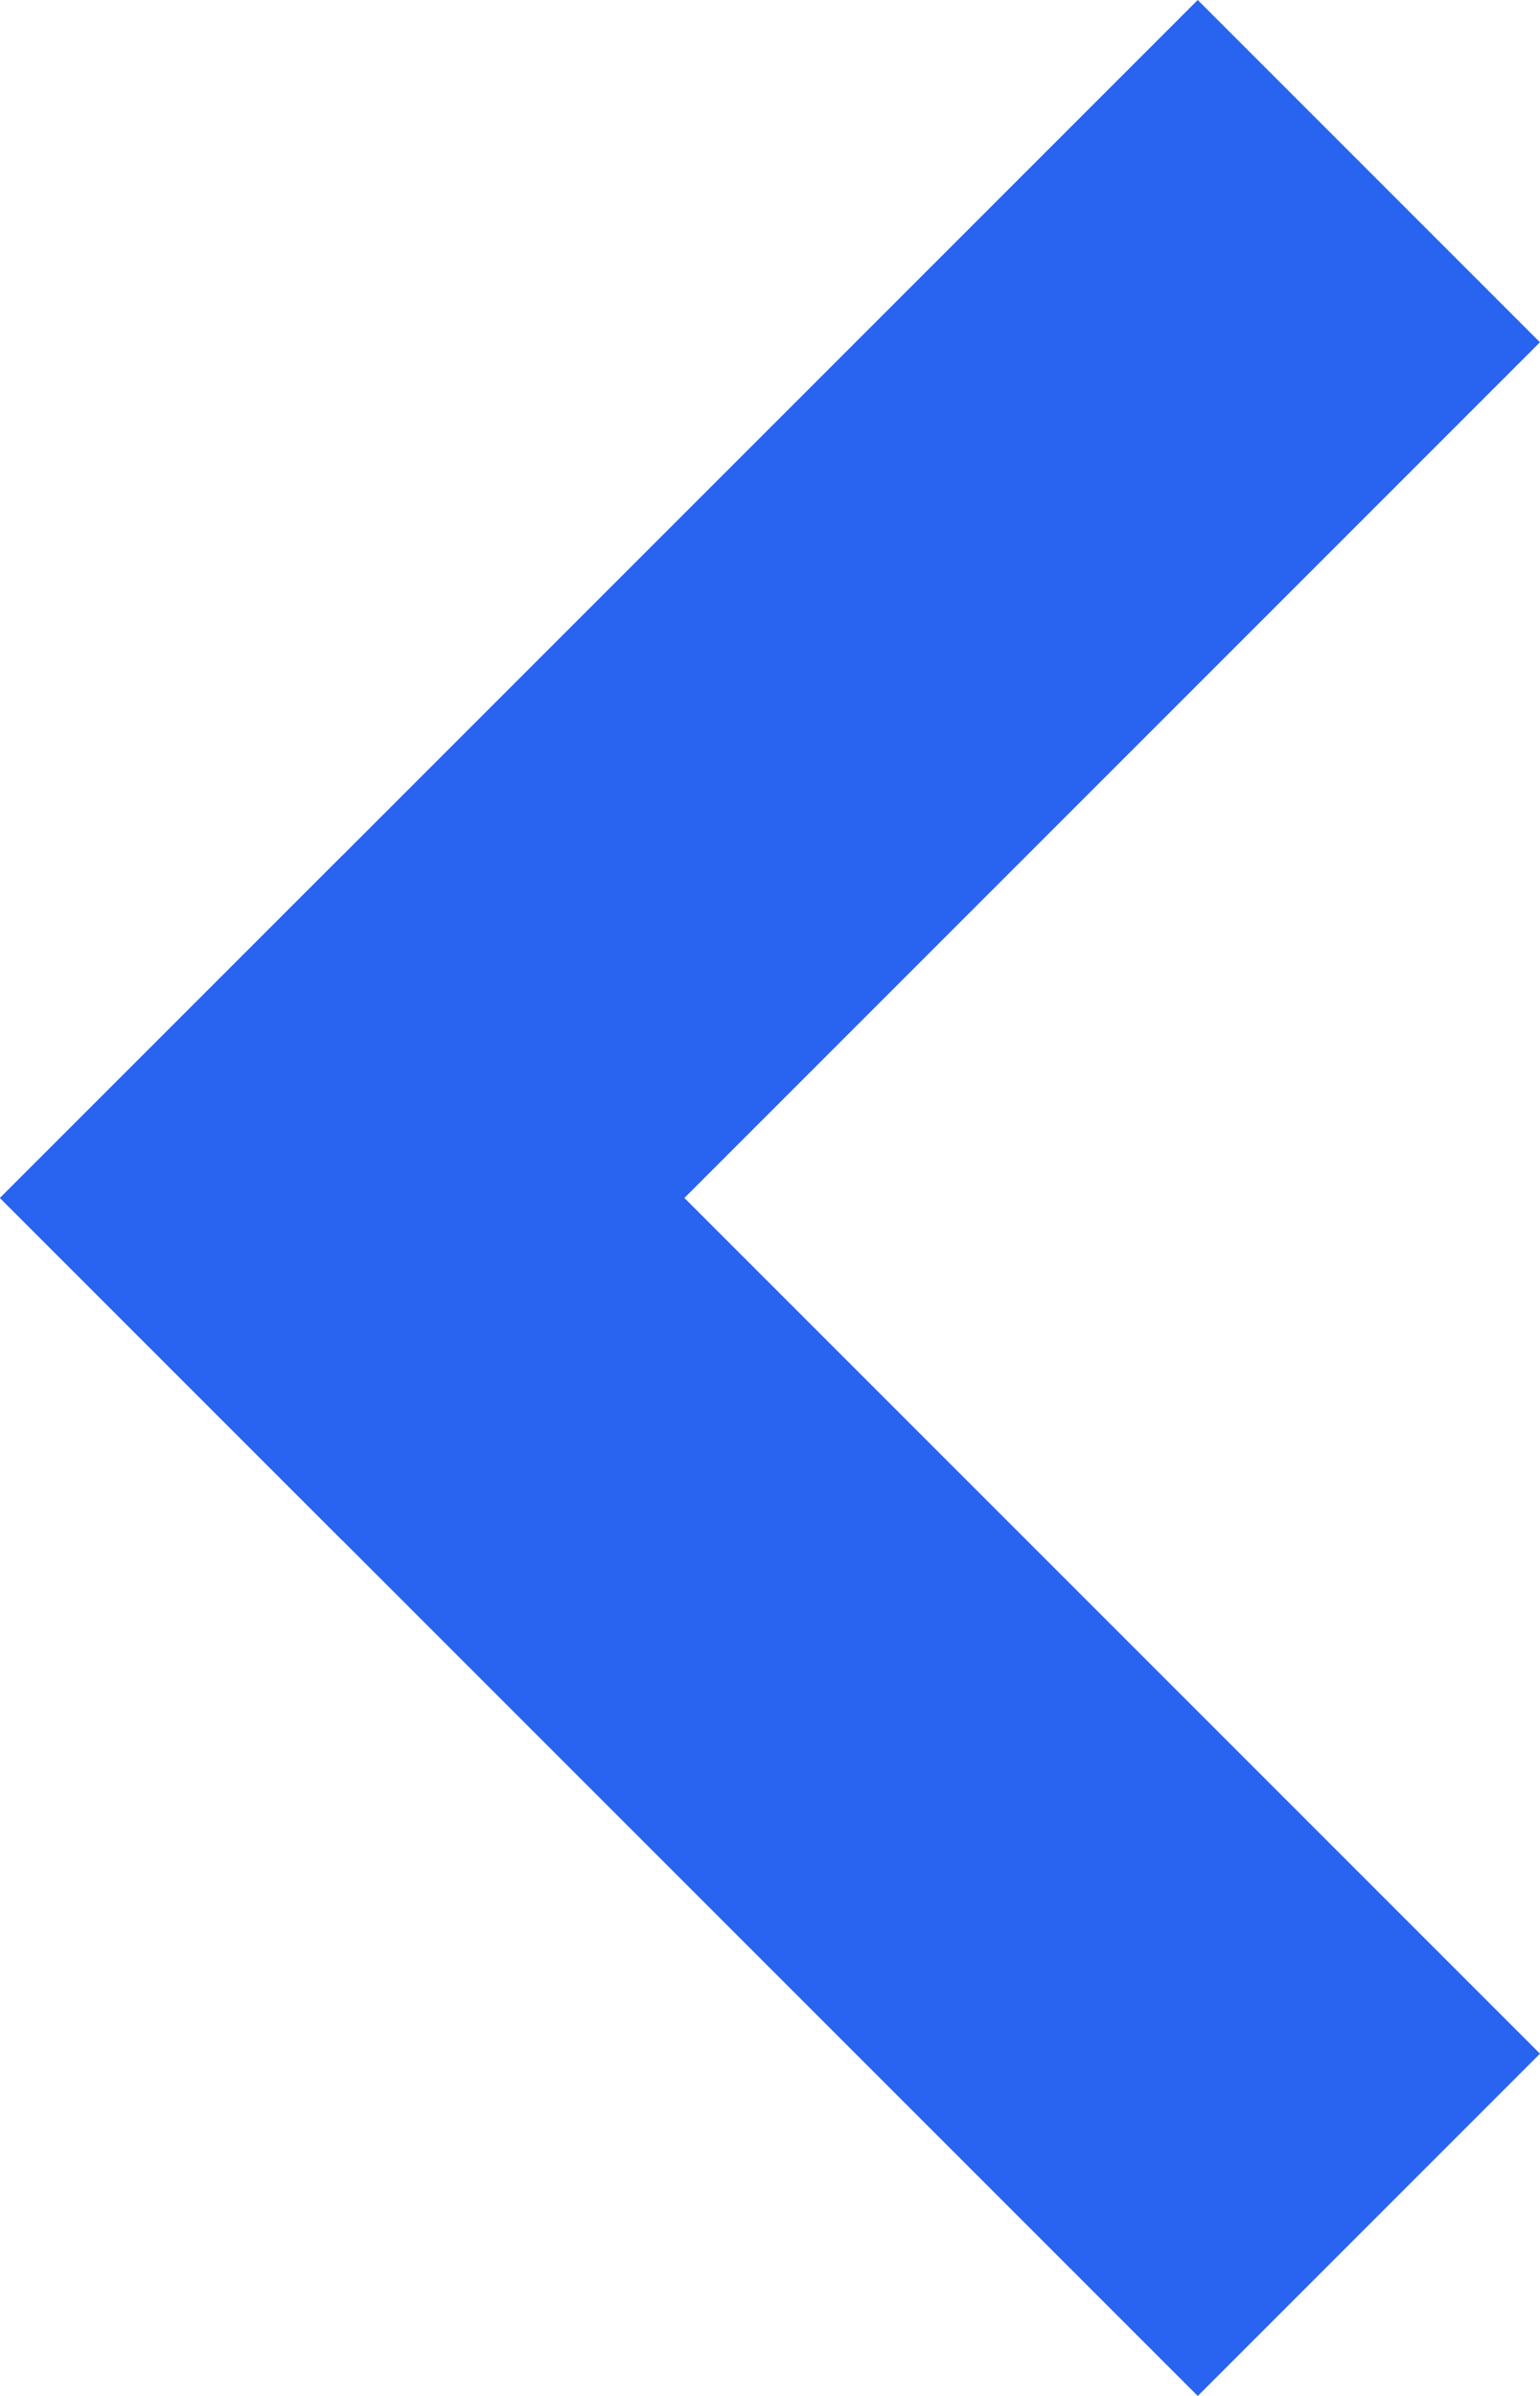
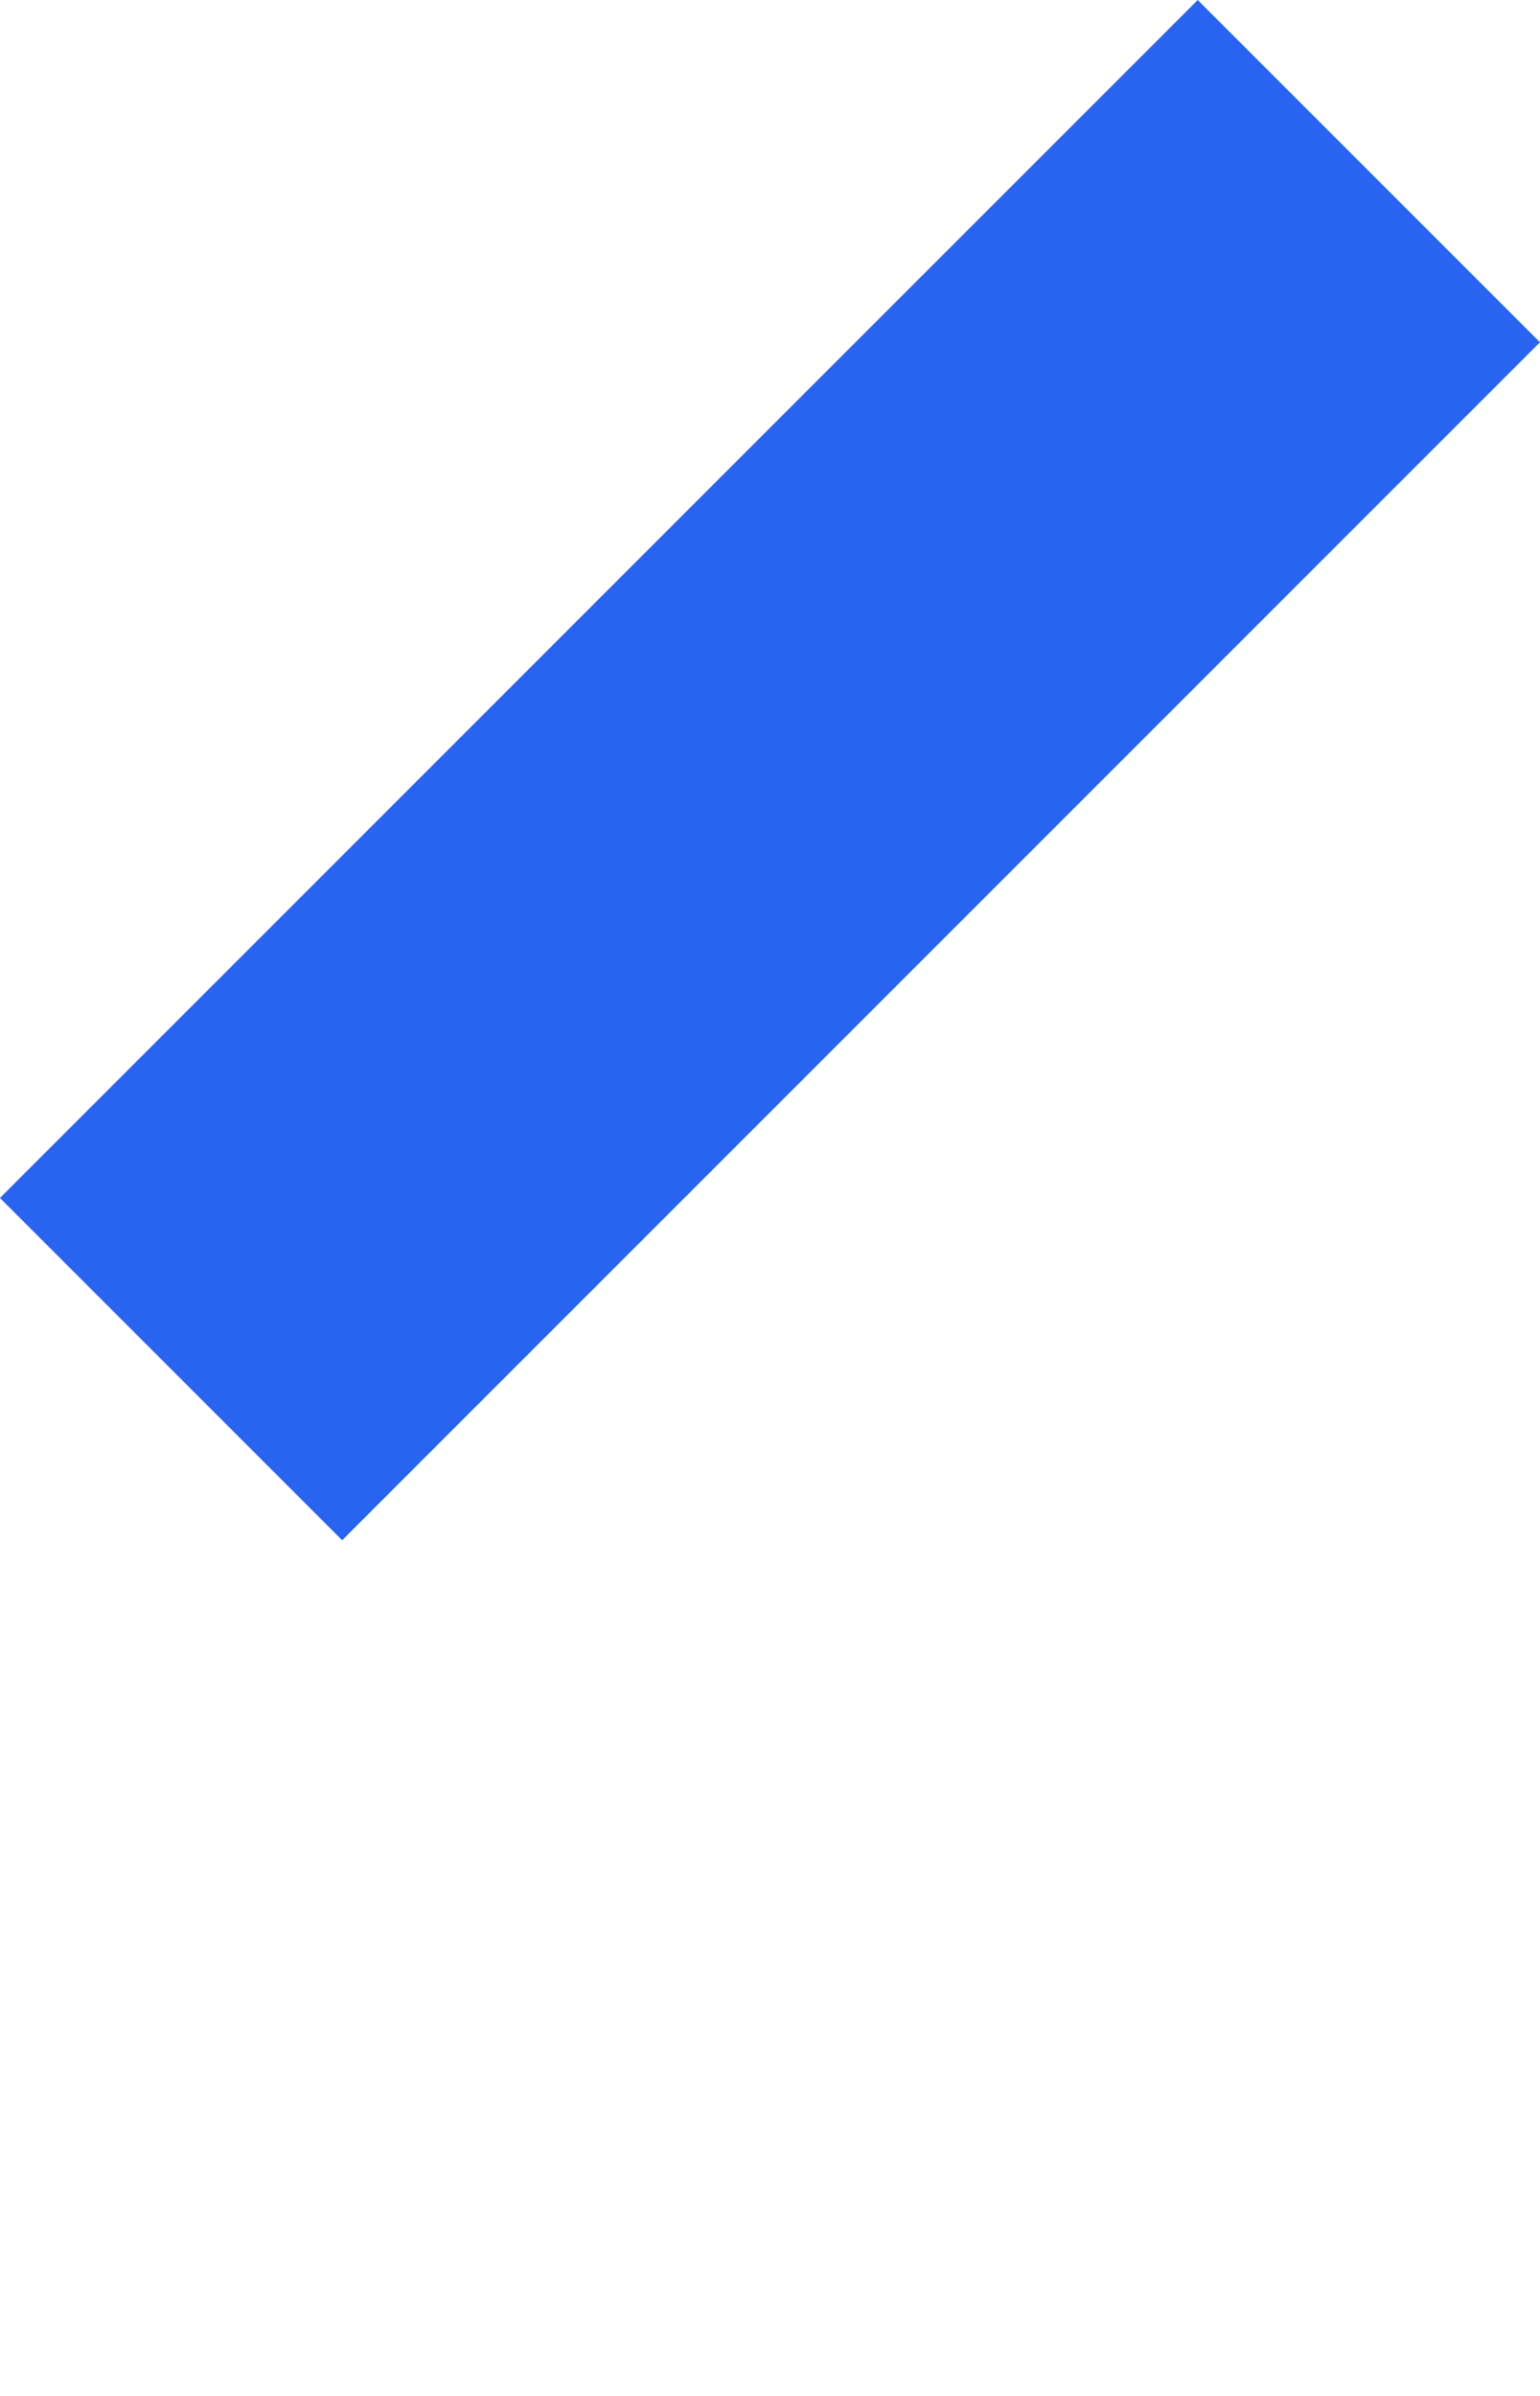
<svg xmlns="http://www.w3.org/2000/svg" width="6.364" height="9.9" viewBox="0 0 6.364 9.9">
  <g id="グループ_7080" data-name="グループ 7080" transform="translate(0 0)">
    <rect id="長方形_280360" data-name="長方形 280360" width="2" height="7" transform="translate(1.414 6.364) rotate(-135)" fill="#2864f0" />
-     <rect id="長方形_280361" data-name="長方形 280361" width="2" height="7" transform="translate(0 4.95) rotate(-45)" fill="#2864f0" />
  </g>
</svg>